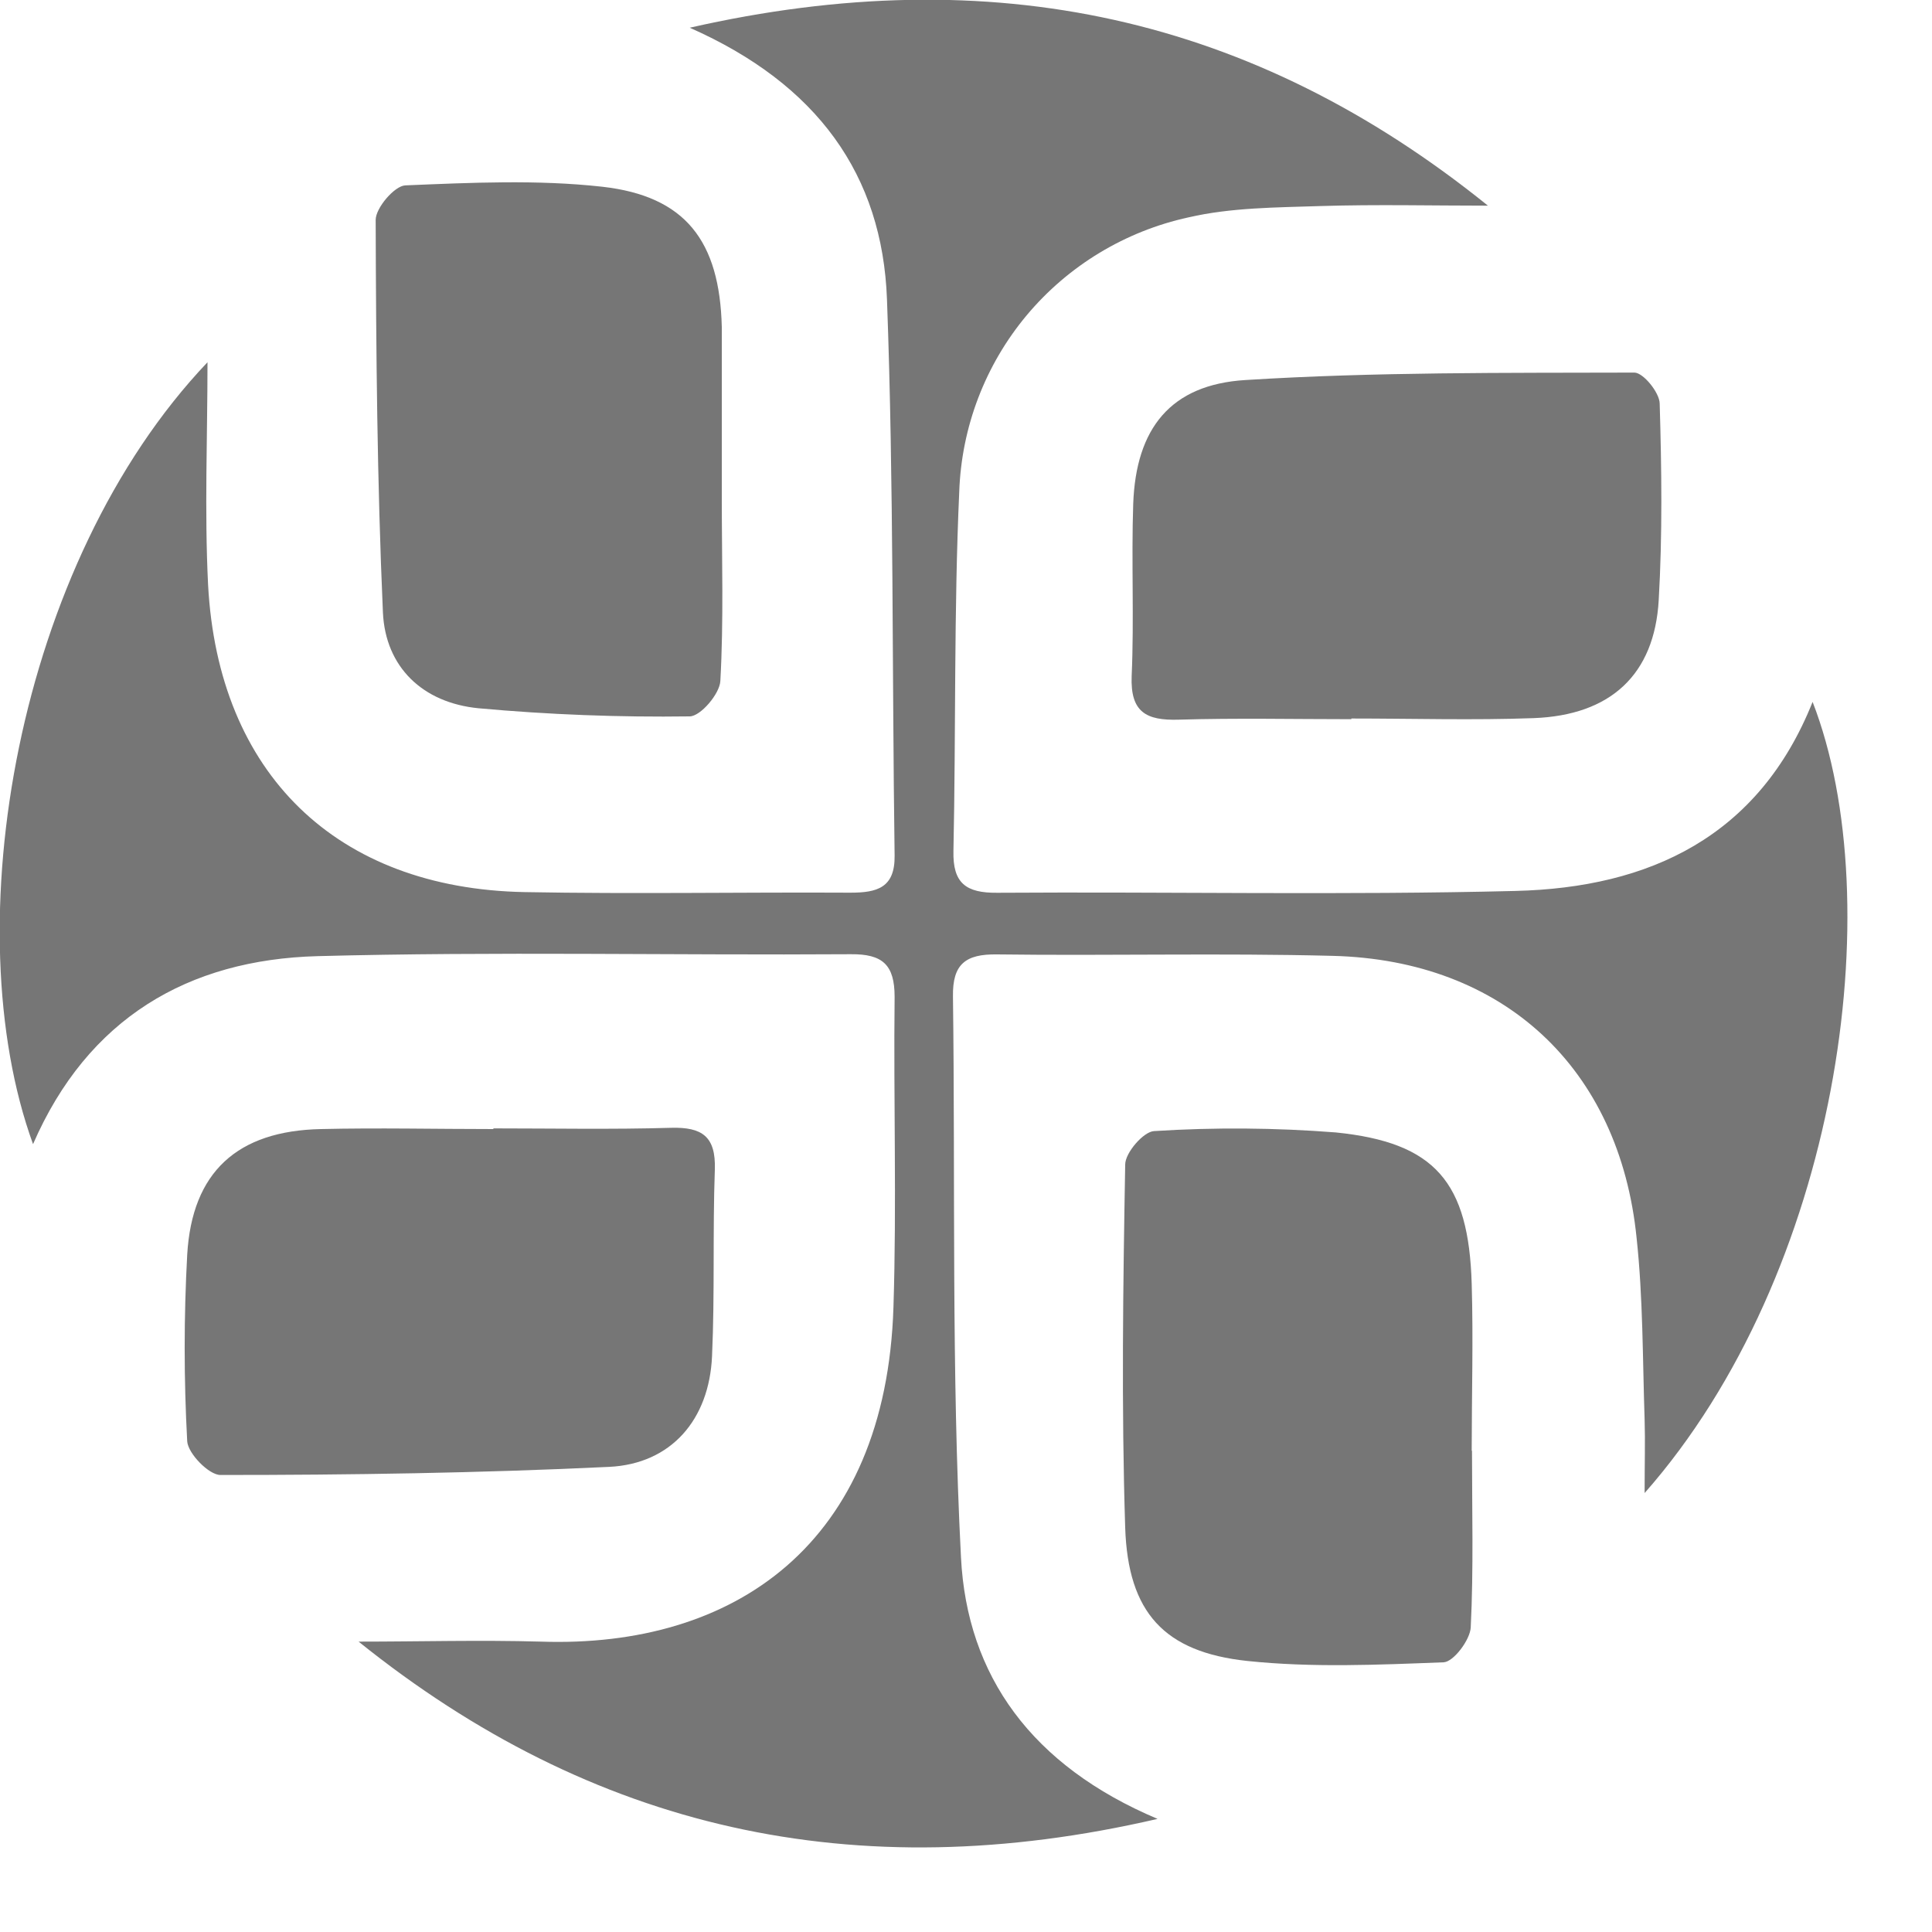
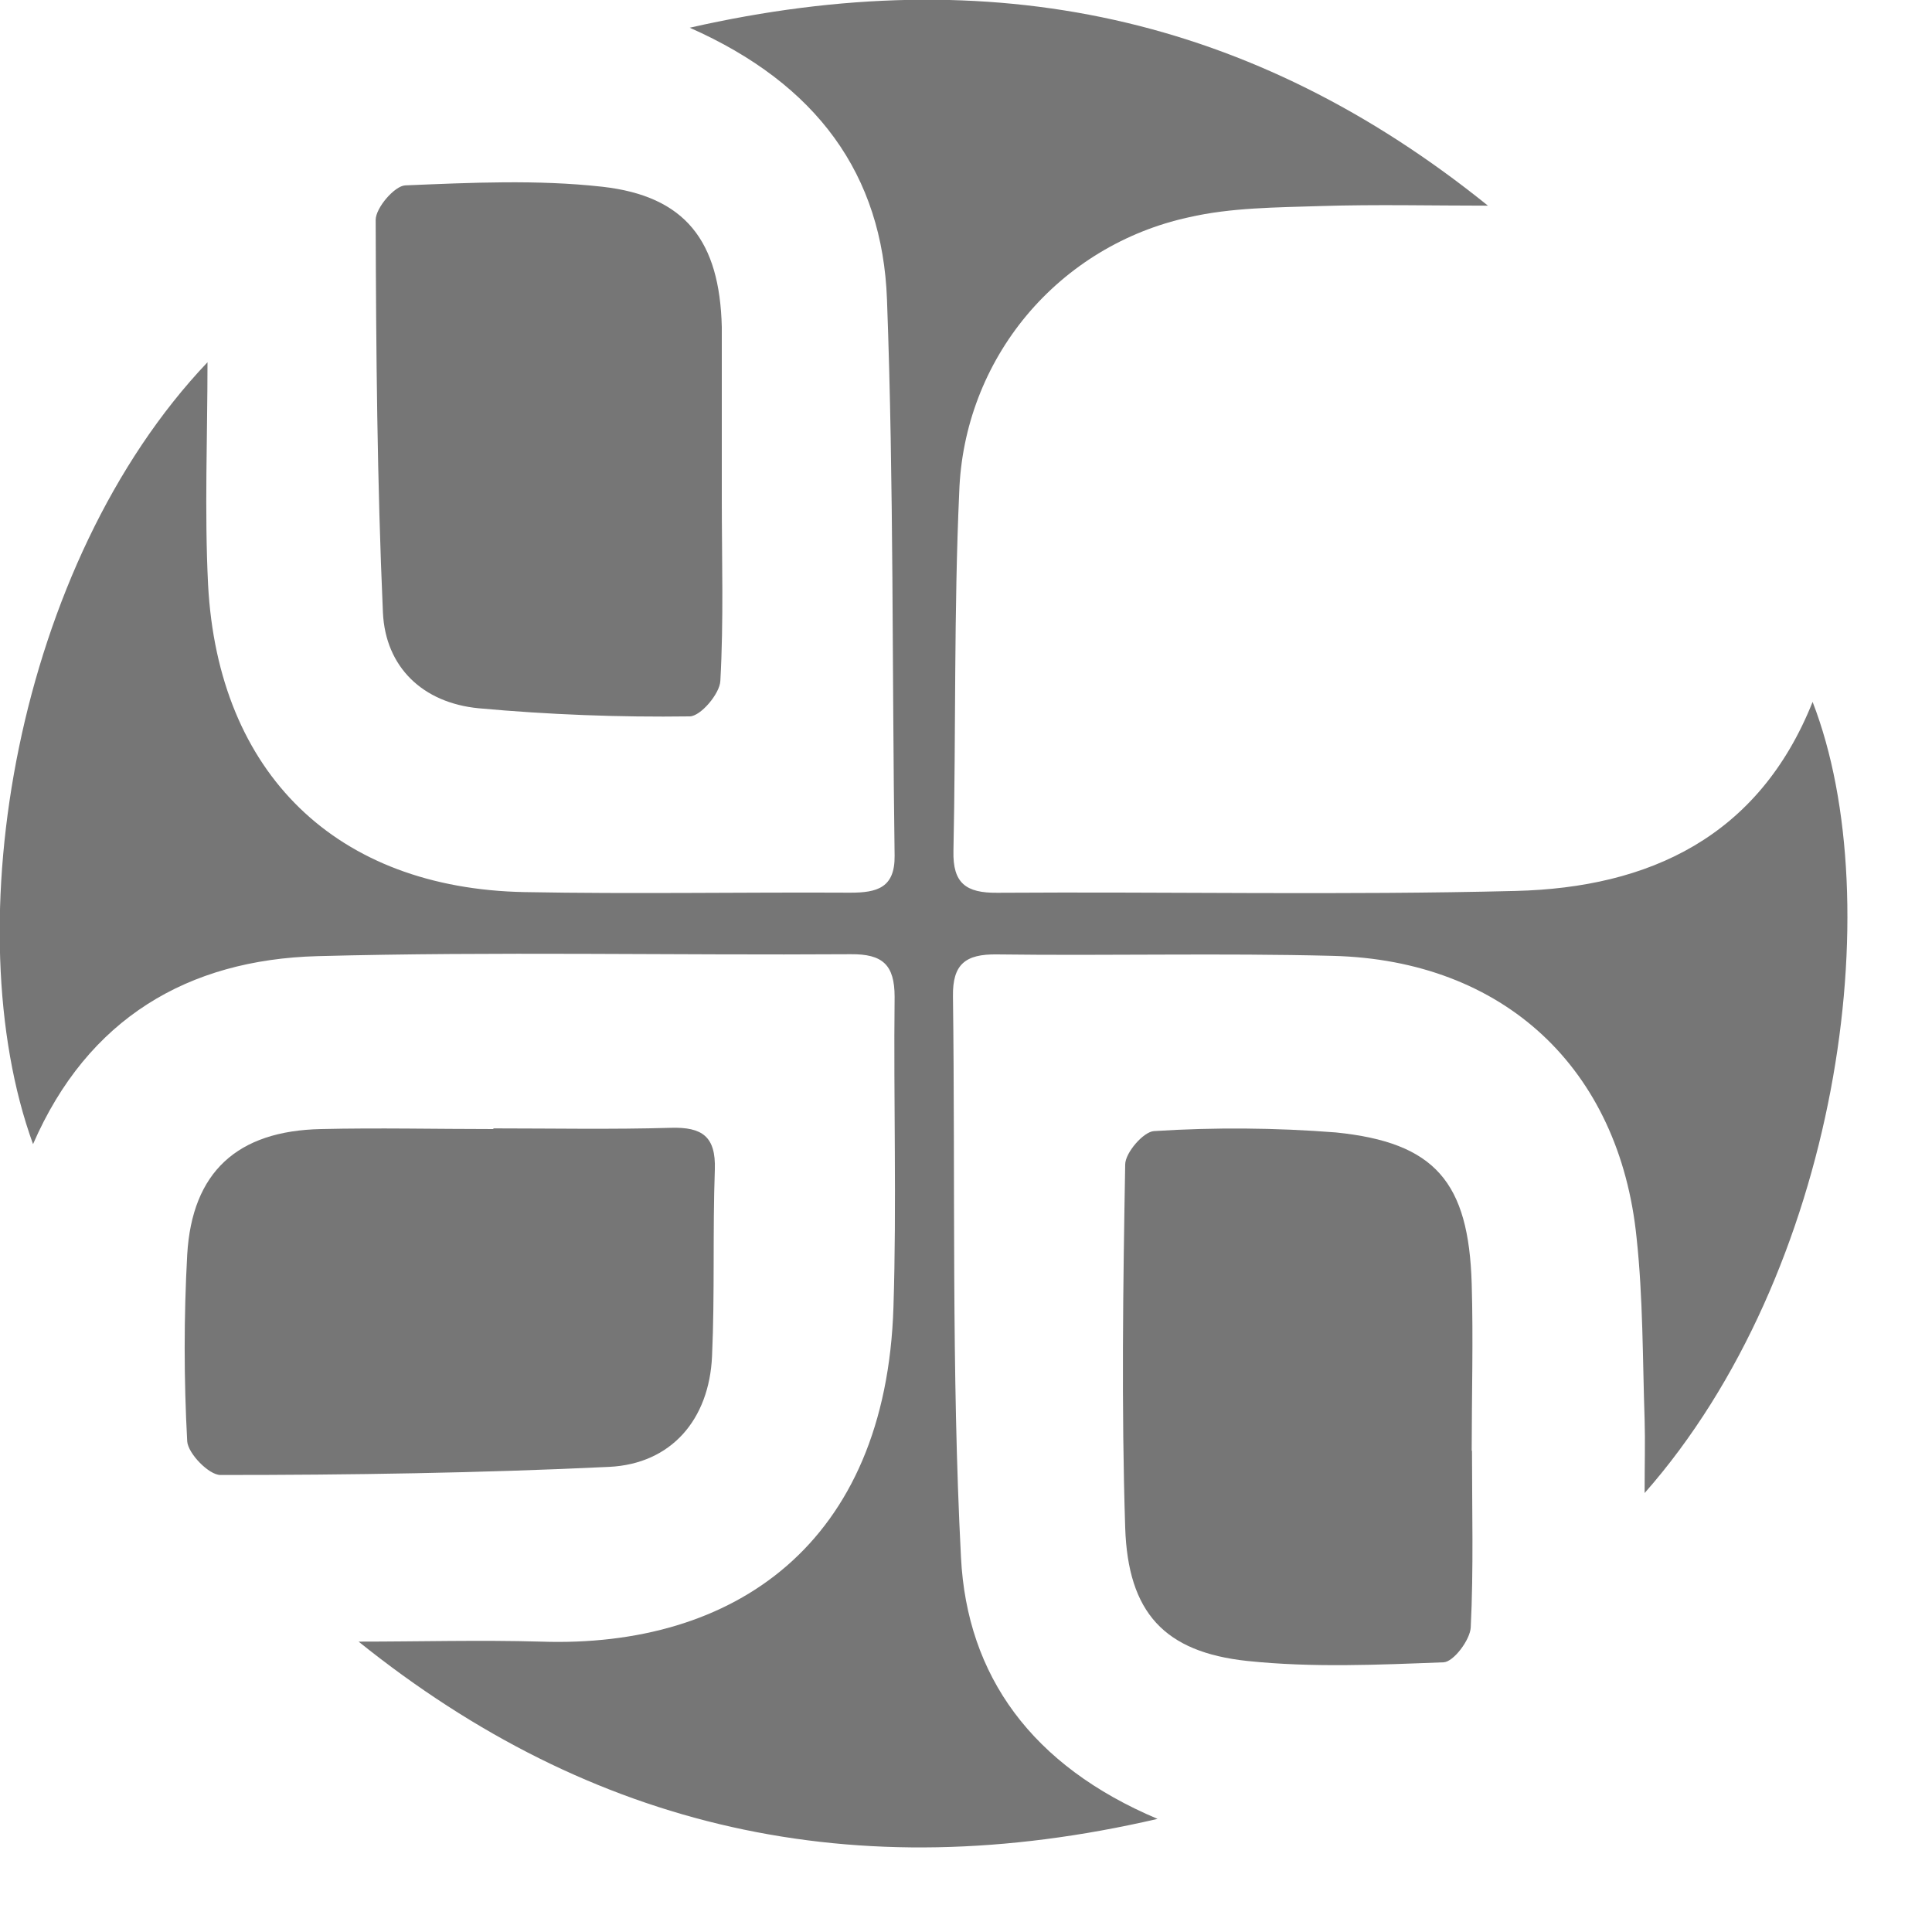
<svg xmlns="http://www.w3.org/2000/svg" fill="none" height="100%" overflow="visible" preserveAspectRatio="none" style="display: block;" viewBox="0 0 20 20" width="100%">
  <g clip-path="url(#clip0_0_2021)" id="Spikes 3">
    <g id="Layer 2">
      <g id="Layer 1">
        <path d="M3.712 16.994C4.342 16.994 4.972 16.976 5.6 16.994C7.601 17.062 9.172 15.985 9.249 13.531C9.283 12.461 9.249 11.39 9.261 10.32C9.261 9.986 9.136 9.875 8.807 9.878C6.967 9.89 5.127 9.849 3.287 9.898C1.948 9.934 0.908 10.541 0.342 11.844C-0.474 9.598 0.169 5.832 2.148 3.75C2.148 4.518 2.116 5.287 2.154 6.052C2.258 8.01 3.484 9.198 5.431 9.235C6.555 9.256 7.679 9.235 8.803 9.241C9.079 9.241 9.265 9.191 9.261 8.858C9.234 6.939 9.253 5.02 9.182 3.1C9.135 1.812 8.462 0.871 7.14 0.287C10.271 -0.425 12.973 0.169 15.403 2.129C14.825 2.129 14.248 2.115 13.671 2.133C13.214 2.148 12.745 2.148 12.304 2.25C11.648 2.393 11.058 2.75 10.628 3.264C10.198 3.779 9.953 4.422 9.93 5.091C9.874 6.329 9.896 7.57 9.87 8.809C9.862 9.143 9.999 9.245 10.324 9.242C12.112 9.23 13.901 9.268 15.689 9.223C17.075 9.189 18.207 8.662 18.764 7.266C19.573 9.351 19.031 13.179 17.025 15.456C17.025 15.146 17.032 14.92 17.025 14.695C17.004 14.067 17.009 13.437 16.942 12.815C16.765 11.057 15.565 9.939 13.795 9.895C12.637 9.865 11.478 9.895 10.321 9.88C9.992 9.875 9.86 9.983 9.865 10.314C9.89 12.25 9.848 14.189 9.948 16.121C10.01 17.351 10.683 18.28 11.983 18.829C8.838 19.558 6.129 18.935 3.712 16.994Z" fill="#767676" id="Vector" />
        <path d="M15.238 15.018C15.238 15.628 15.255 16.239 15.225 16.847C15.218 16.977 15.047 17.203 14.945 17.208C14.268 17.234 13.583 17.265 12.91 17.194C12.053 17.102 11.677 16.693 11.648 15.815C11.608 14.564 11.626 13.308 11.648 12.055C11.648 11.933 11.838 11.714 11.947 11.709C12.574 11.669 13.203 11.674 13.829 11.723C14.857 11.827 15.204 12.237 15.235 13.29C15.252 13.865 15.235 14.442 15.235 15.018H15.238Z" fill="#767676" id="Vector_2" />
        <path d="M7.472 5.166C7.472 5.795 7.492 6.423 7.457 7.049C7.451 7.182 7.252 7.415 7.14 7.416C6.41 7.426 5.681 7.398 4.955 7.332C4.375 7.276 3.99 6.905 3.964 6.341C3.904 4.987 3.893 3.631 3.889 2.276C3.889 2.152 4.085 1.923 4.196 1.919C4.875 1.891 5.561 1.858 6.234 1.933C7.097 2.03 7.45 2.496 7.472 3.385C7.472 3.402 7.472 3.419 7.472 3.436L7.472 5.166Z" fill="#767676" id="Vector_3" />
-         <path d="M5.106 11.681C5.718 11.681 6.331 11.693 6.946 11.675C7.268 11.666 7.411 11.764 7.4 12.106C7.377 12.75 7.4 13.396 7.371 14.039C7.342 14.696 6.948 15.154 6.306 15.185C4.968 15.249 3.623 15.269 2.282 15.269C2.162 15.269 1.947 15.047 1.938 14.921C1.903 14.277 1.903 13.631 1.938 12.988C1.988 12.132 2.457 11.706 3.323 11.688C3.918 11.674 4.513 11.688 5.109 11.688L5.106 11.681Z" fill="#767676" id="Vector_4" />
-         <path d="M13.989 7.445C13.393 7.445 12.797 7.432 12.202 7.45C11.867 7.46 11.7 7.374 11.715 6.998C11.741 6.405 11.711 5.81 11.731 5.216C11.759 4.438 12.115 3.981 12.894 3.934C14.232 3.85 15.577 3.861 16.919 3.857C17.01 3.857 17.178 4.062 17.181 4.176C17.201 4.854 17.21 5.535 17.171 6.212C17.127 6.984 16.673 7.404 15.877 7.434C15.249 7.457 14.623 7.438 13.989 7.438V7.445Z" fill="#767676" id="Vector_5" />
+         <path d="M5.106 11.681C5.718 11.681 6.331 11.693 6.946 11.675C7.268 11.666 7.411 11.764 7.4 12.106C7.377 12.75 7.4 13.396 7.371 14.039C7.342 14.696 6.948 15.154 6.306 15.185C4.968 15.249 3.623 15.269 2.282 15.269C2.162 15.269 1.947 15.047 1.938 14.921C1.903 14.277 1.903 13.631 1.938 12.988C1.988 12.132 2.457 11.706 3.323 11.688C3.918 11.674 4.513 11.688 5.109 11.688L5.106 11.681" fill="#767676" id="Vector_4" />
      </g>
    </g>
  </g>
  <defs>
    <clipPath id="clip0_0_2021">
      <rect fill="white" height="19.125" width="19.125" />
    </clipPath>
  </defs>
</svg>